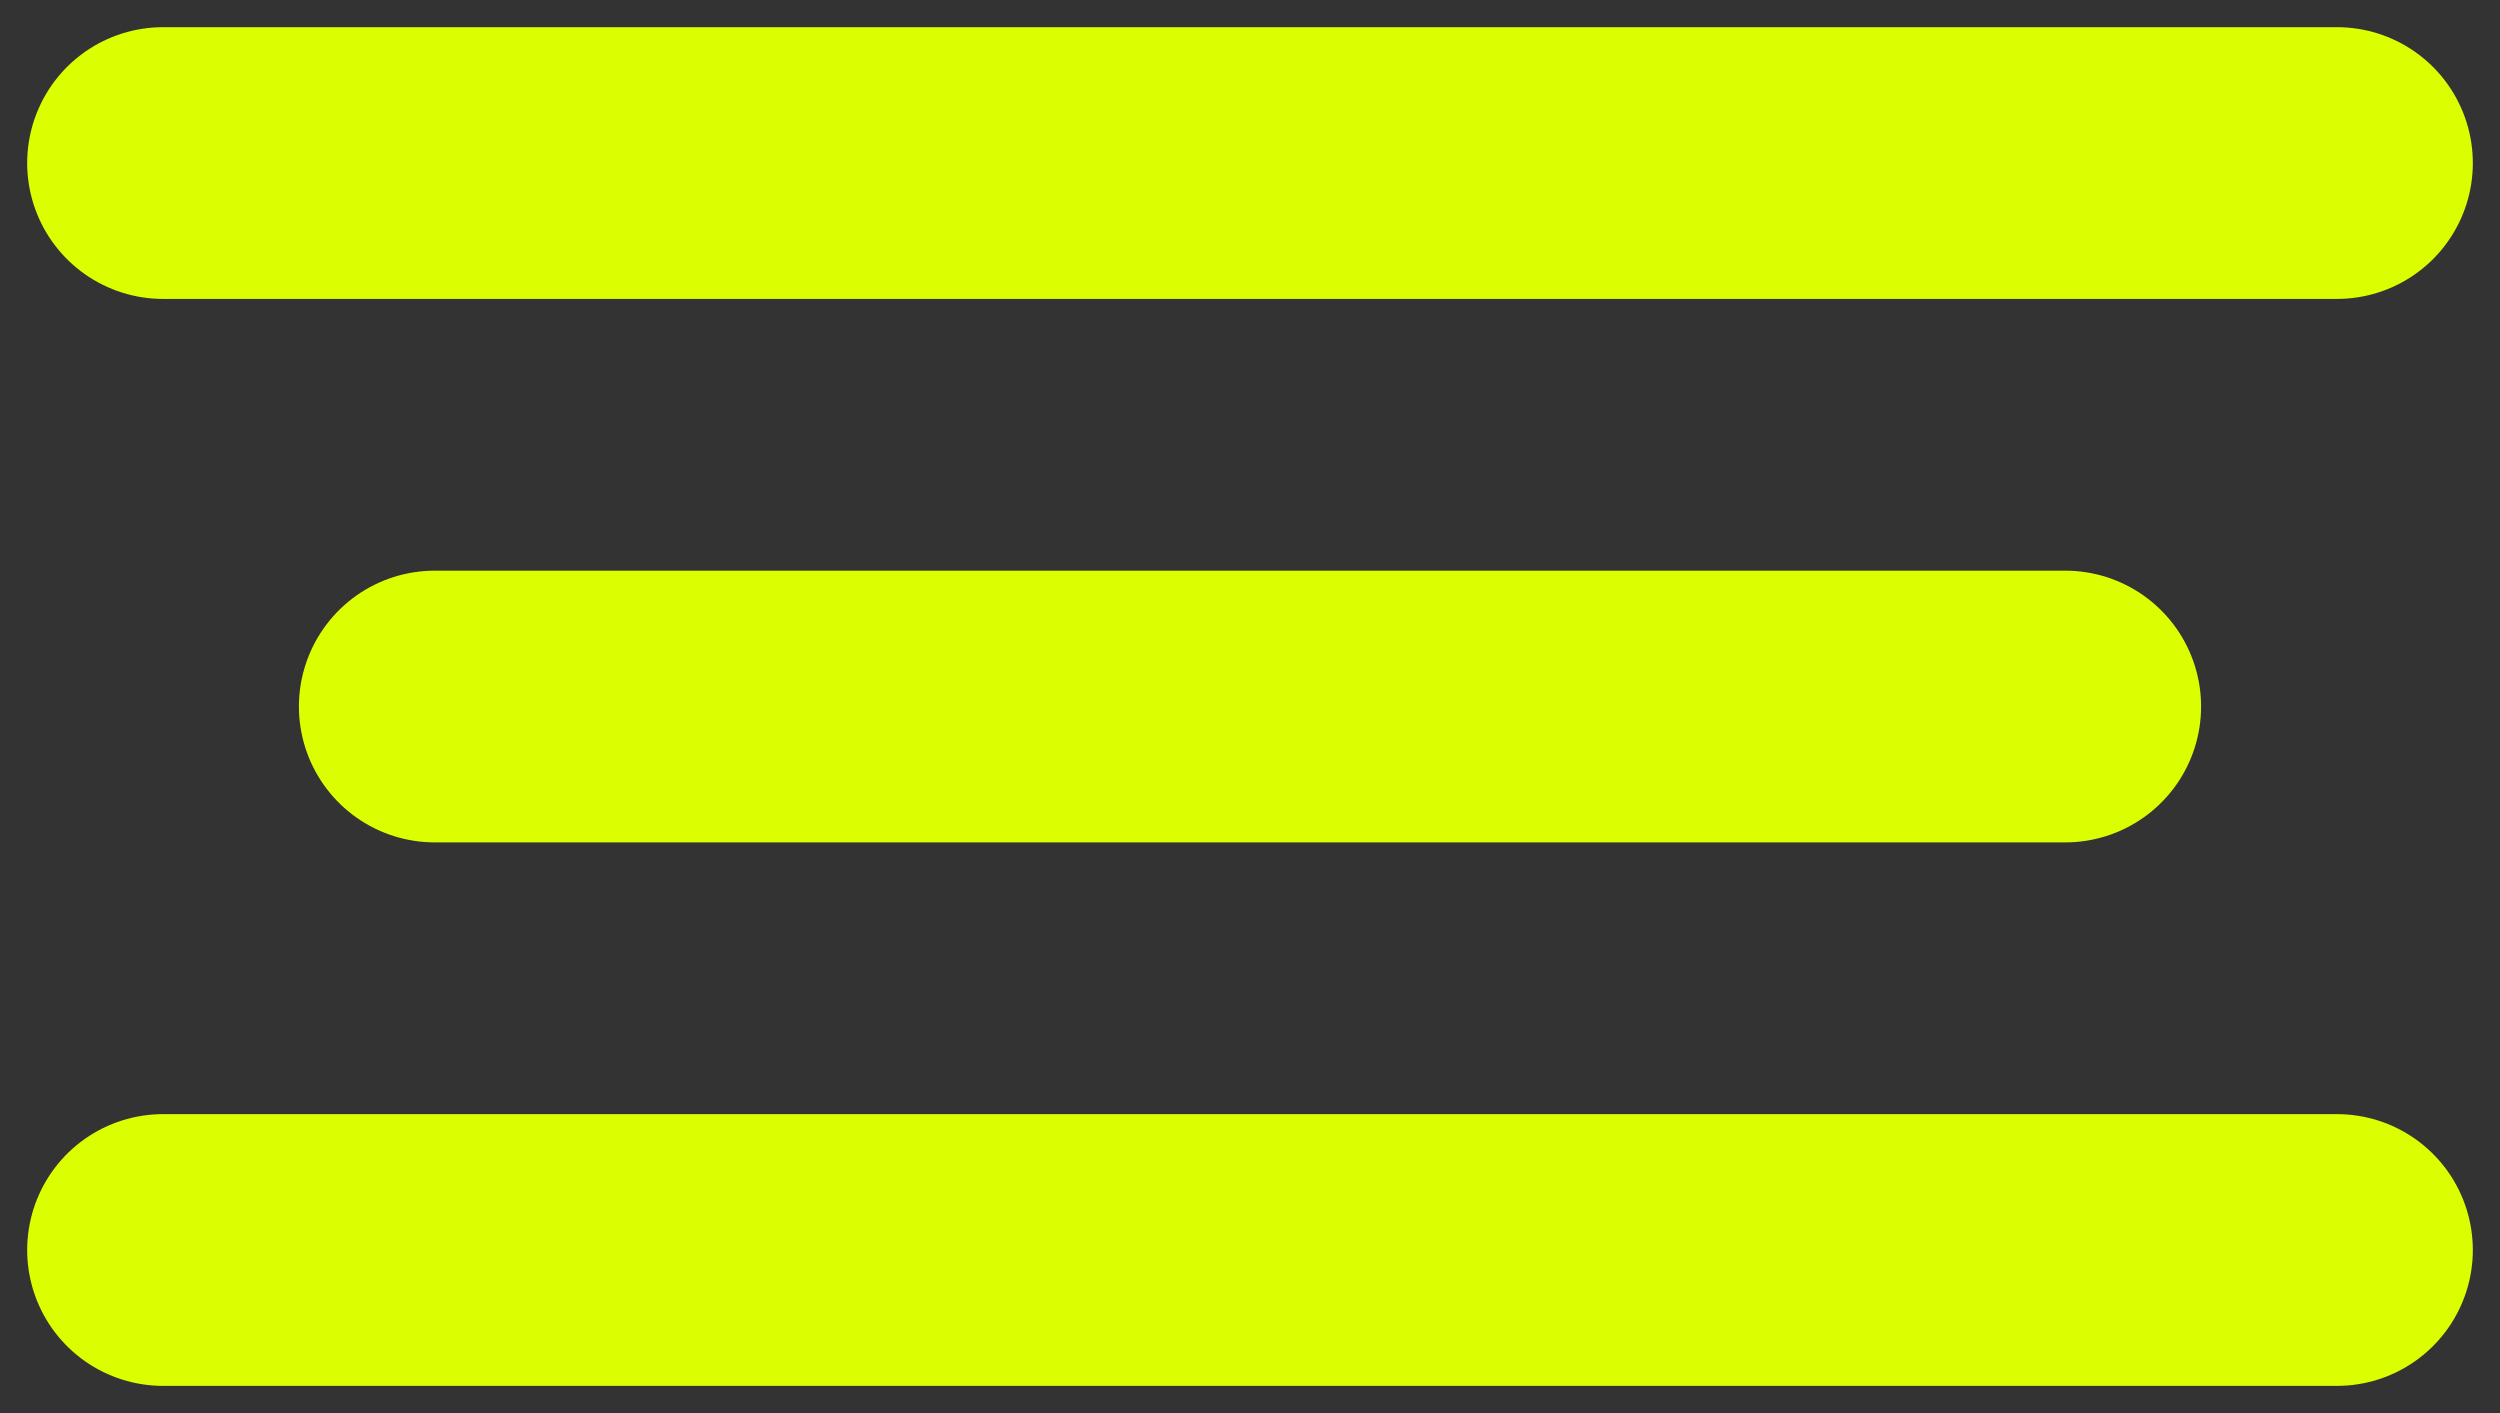
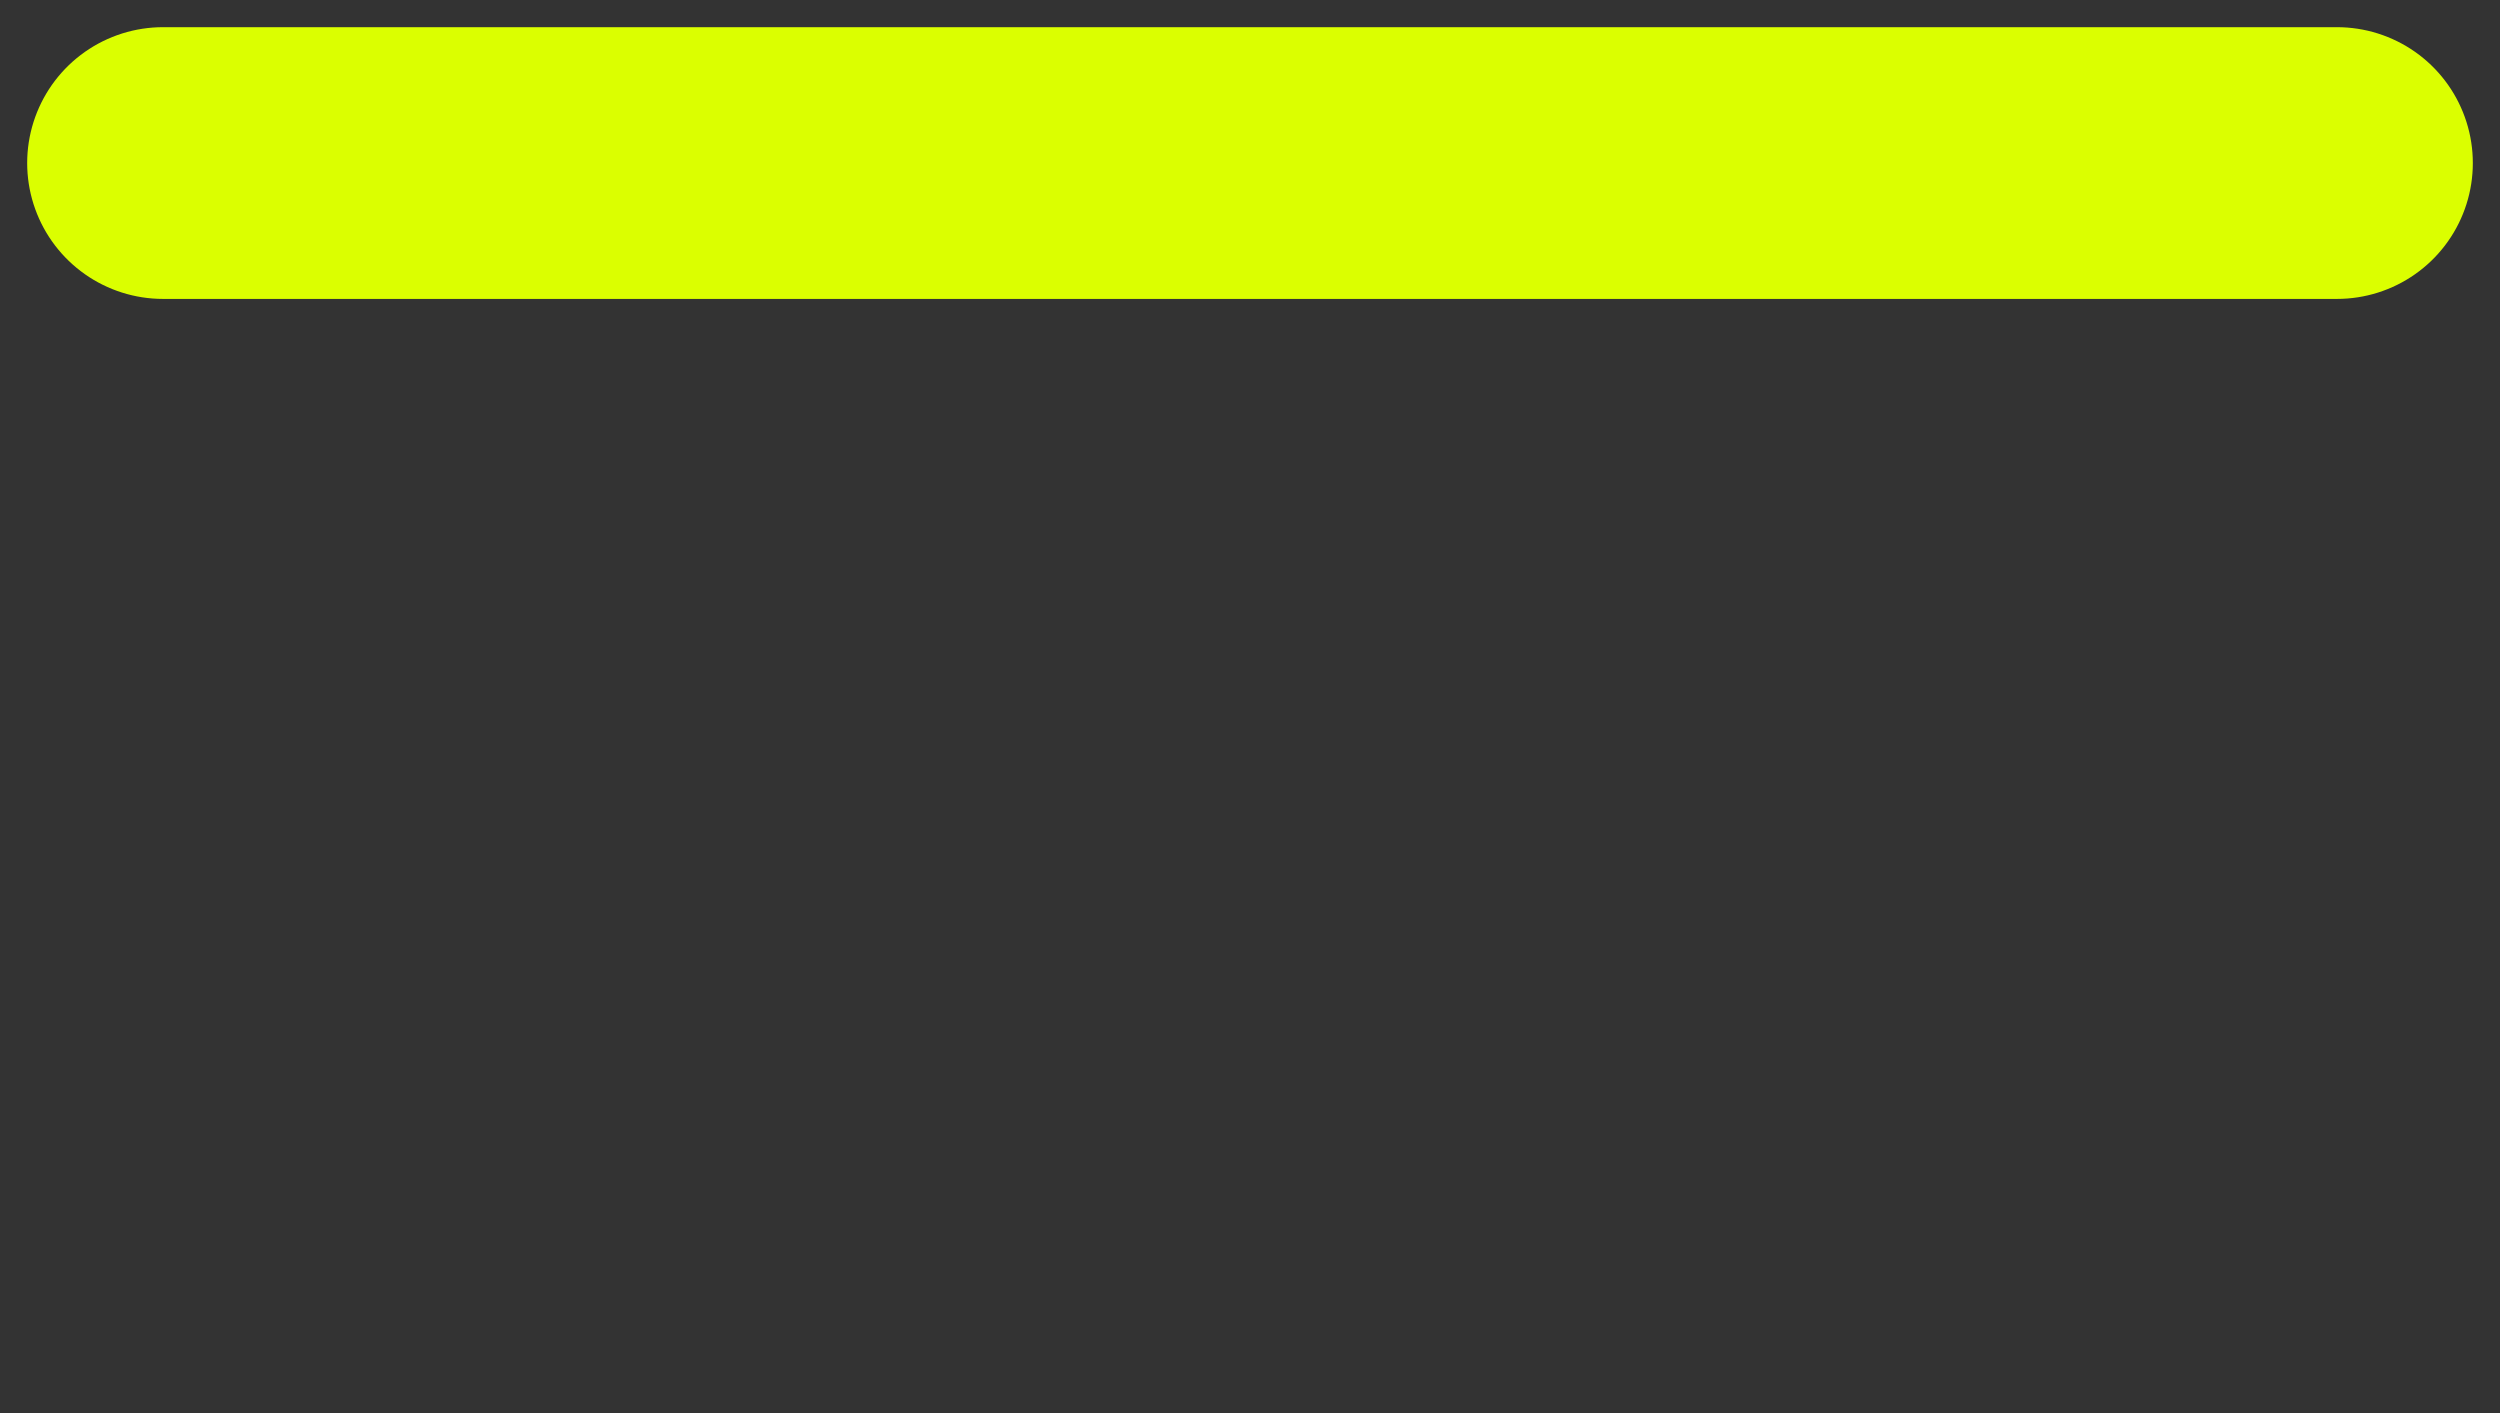
<svg xmlns="http://www.w3.org/2000/svg" width="46" height="26" viewBox="0 0 46 26" fill="none">
  <rect x="0" y="0" width="46" height="26" fill="#333333" stroke="none" />
  <path d="M3 3H43" stroke="#DBFF00" stroke-width="5" stroke-linecap="round" />
-   <path d="M8 13L38 13" stroke="#DBFF00" stroke-width="5" stroke-linecap="round" />
-   <path d="M3 23H43" stroke="#DBFF00" stroke-width="5" stroke-linecap="round" />
</svg>